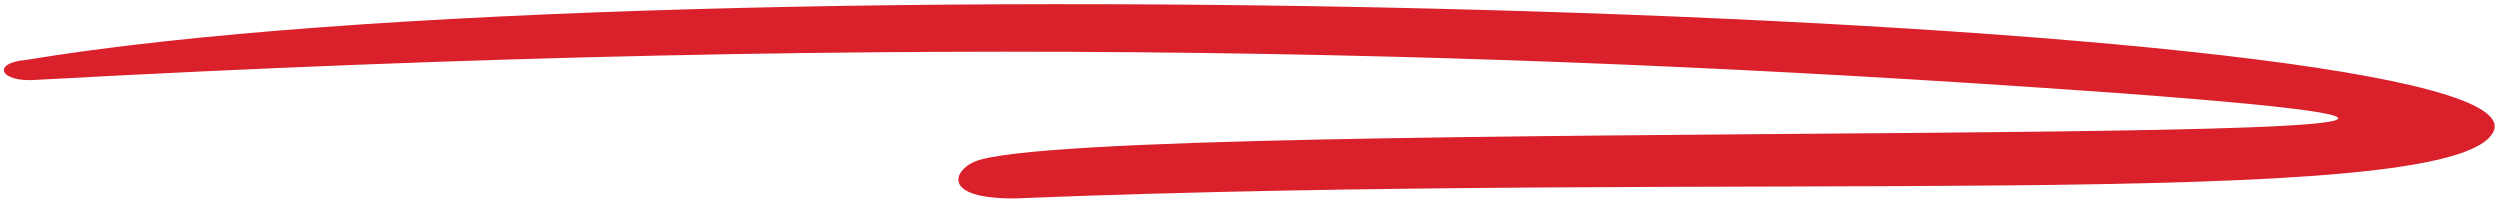
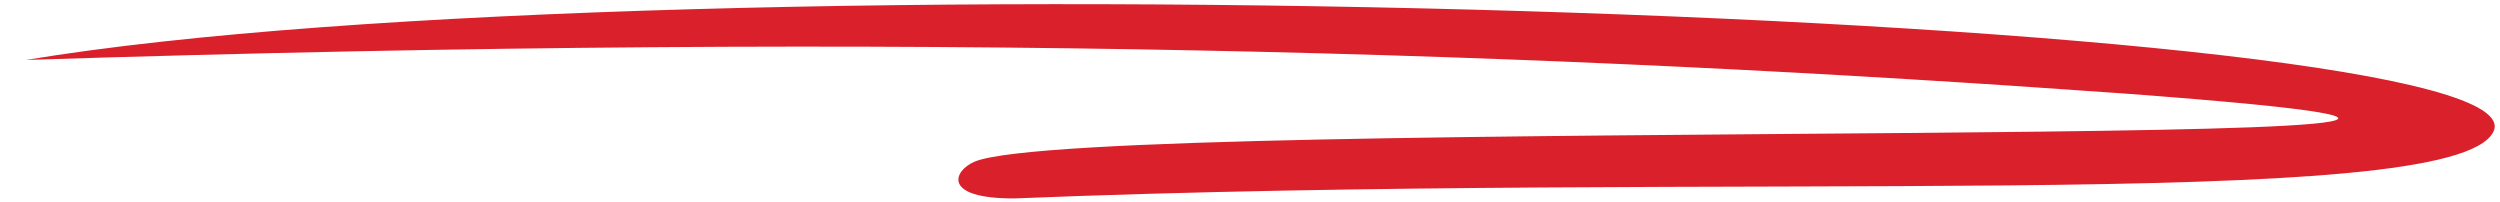
<svg xmlns="http://www.w3.org/2000/svg" width="458" height="37" viewBox="0 0 458 37" fill="none">
-   <path d="M456.799 24.113C467.205 2.416 123.236 -8.685 4.765 10.982C-1.57 11.501 -0.105 15.134 6.595 14.634C169.701 5.682 284.255 9.59 389.211 17.136C542.067 28.562 199.577 20.829 178.567 29.606C174.727 31.21 172.377 36.395 185.82 36.353C316.835 31.035 449.471 39.389 456.799 24.113Z" fill="#D9202B" />
+   <path d="M456.799 24.113C467.205 2.416 123.236 -8.685 4.765 10.982C169.701 5.682 284.255 9.59 389.211 17.136C542.067 28.562 199.577 20.829 178.567 29.606C174.727 31.21 172.377 36.395 185.82 36.353C316.835 31.035 449.471 39.389 456.799 24.113Z" fill="#D9202B" />
</svg>